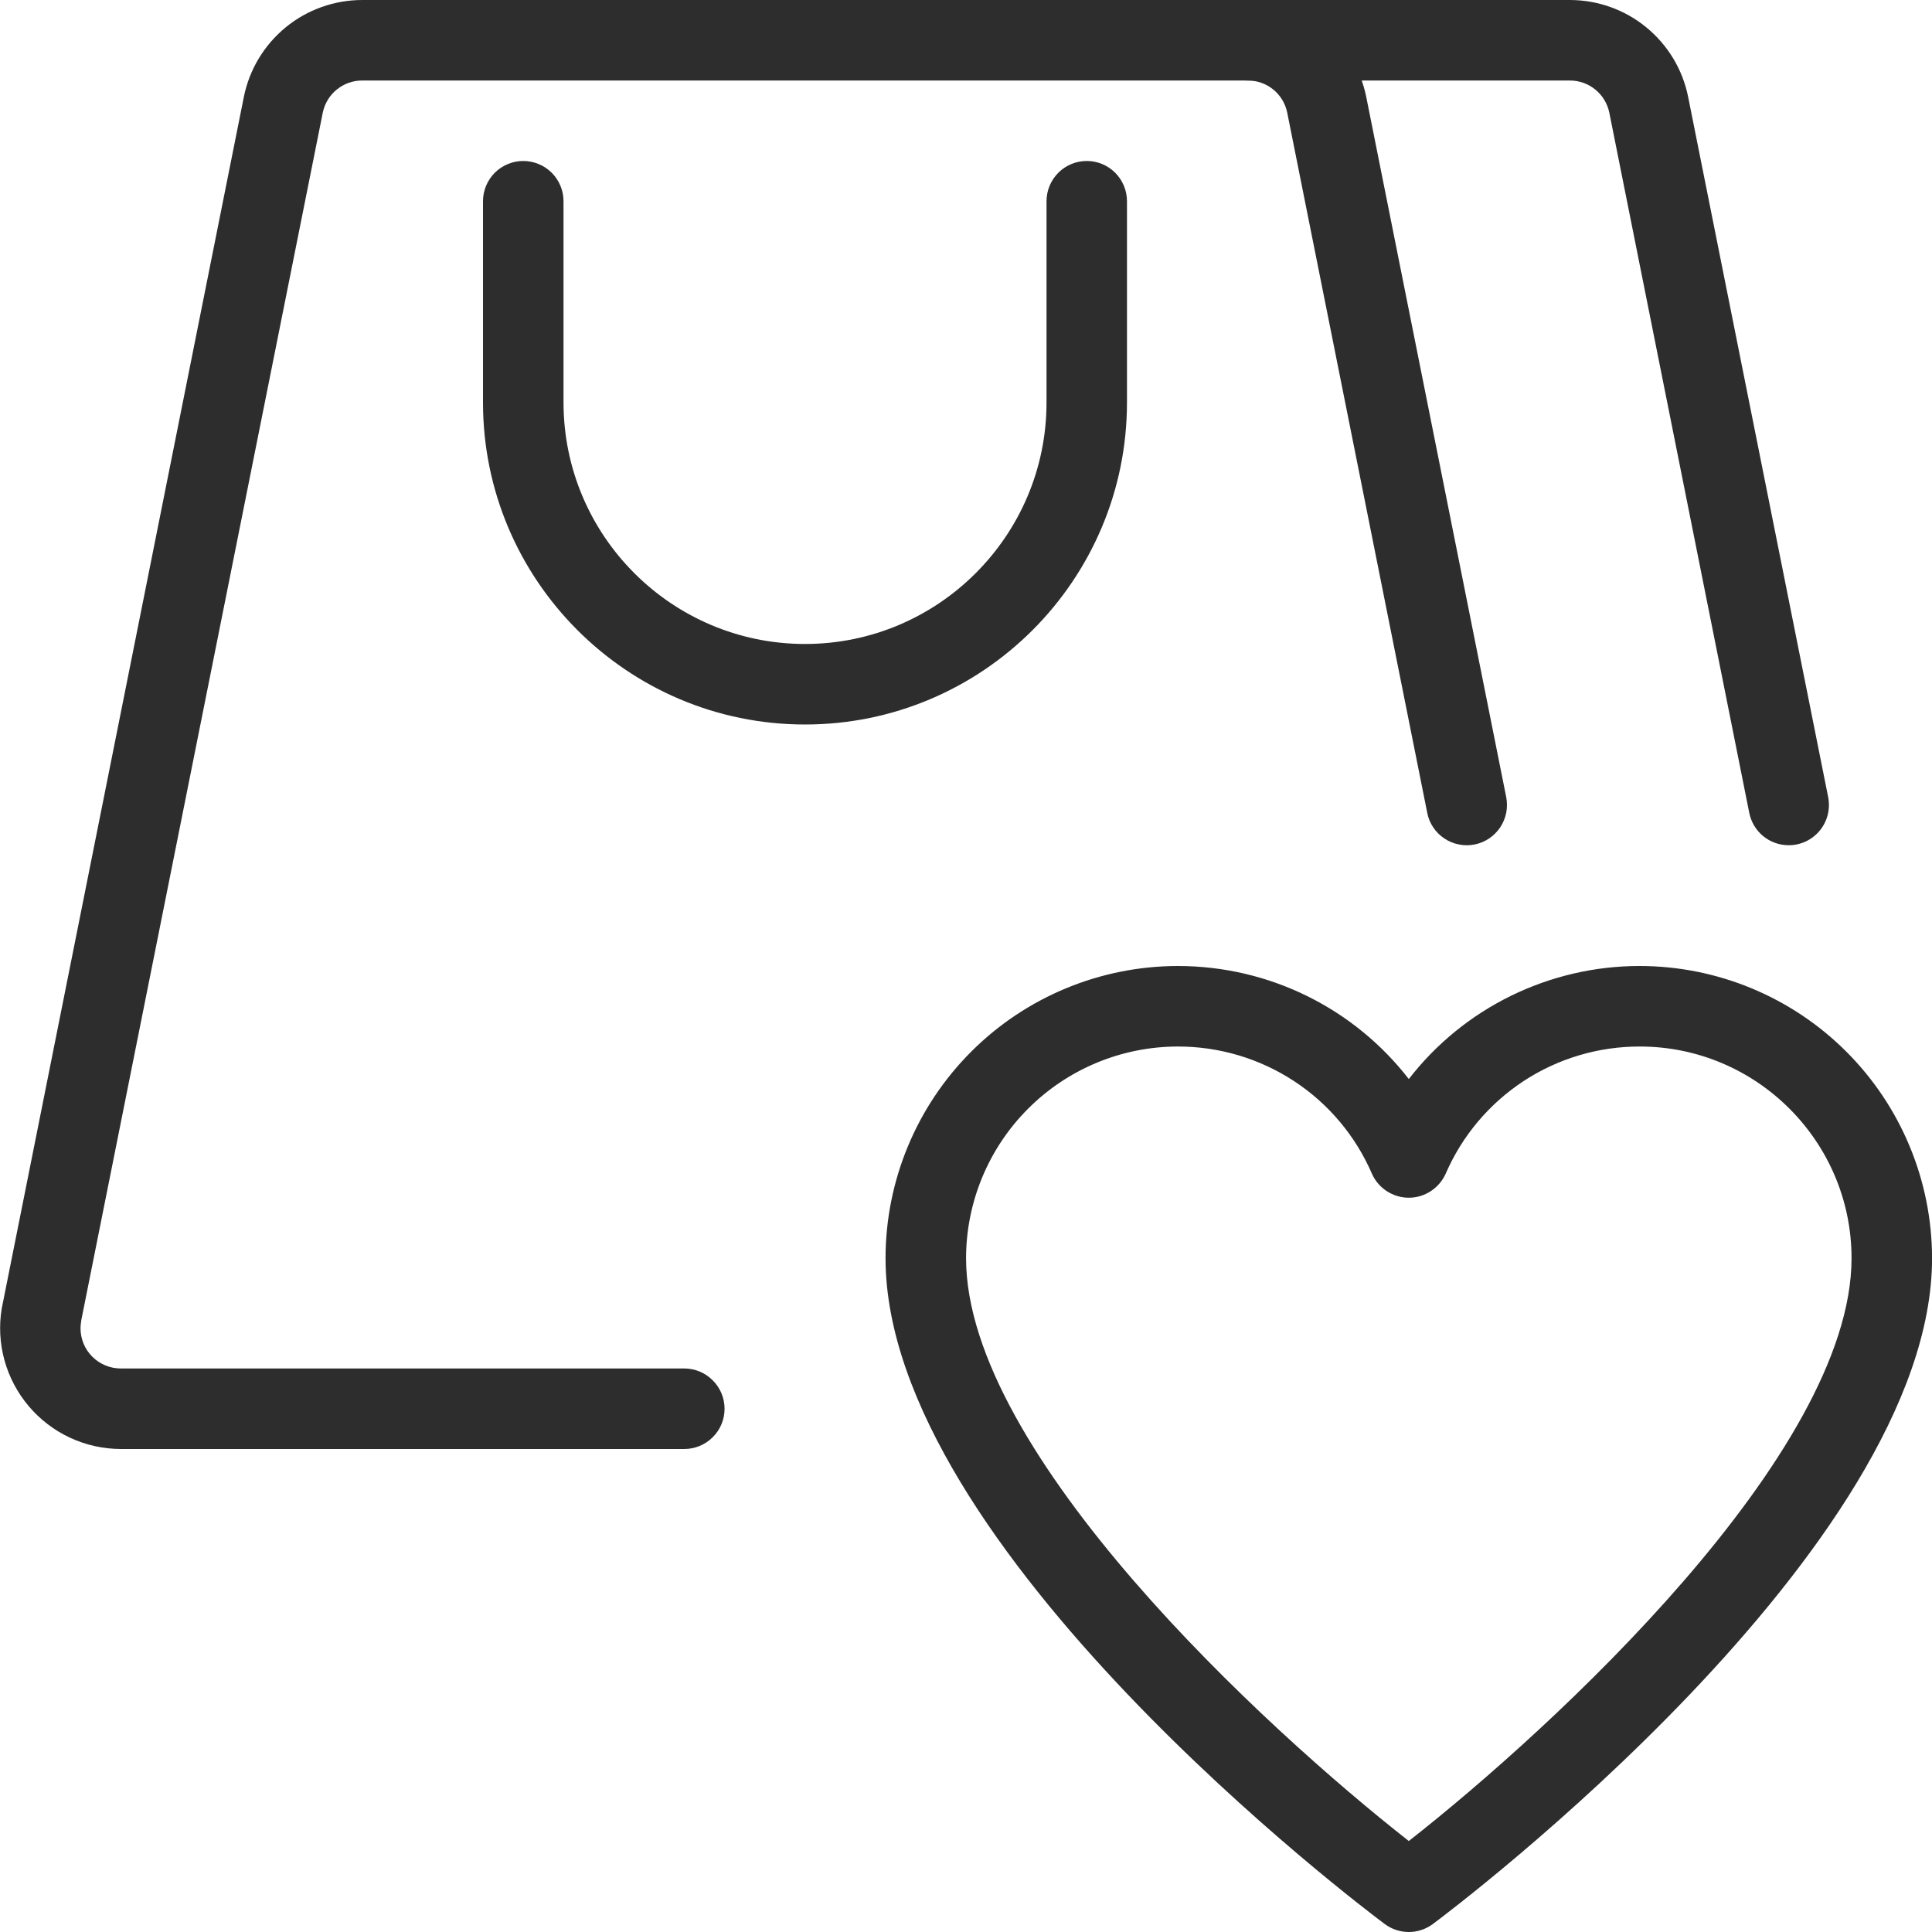
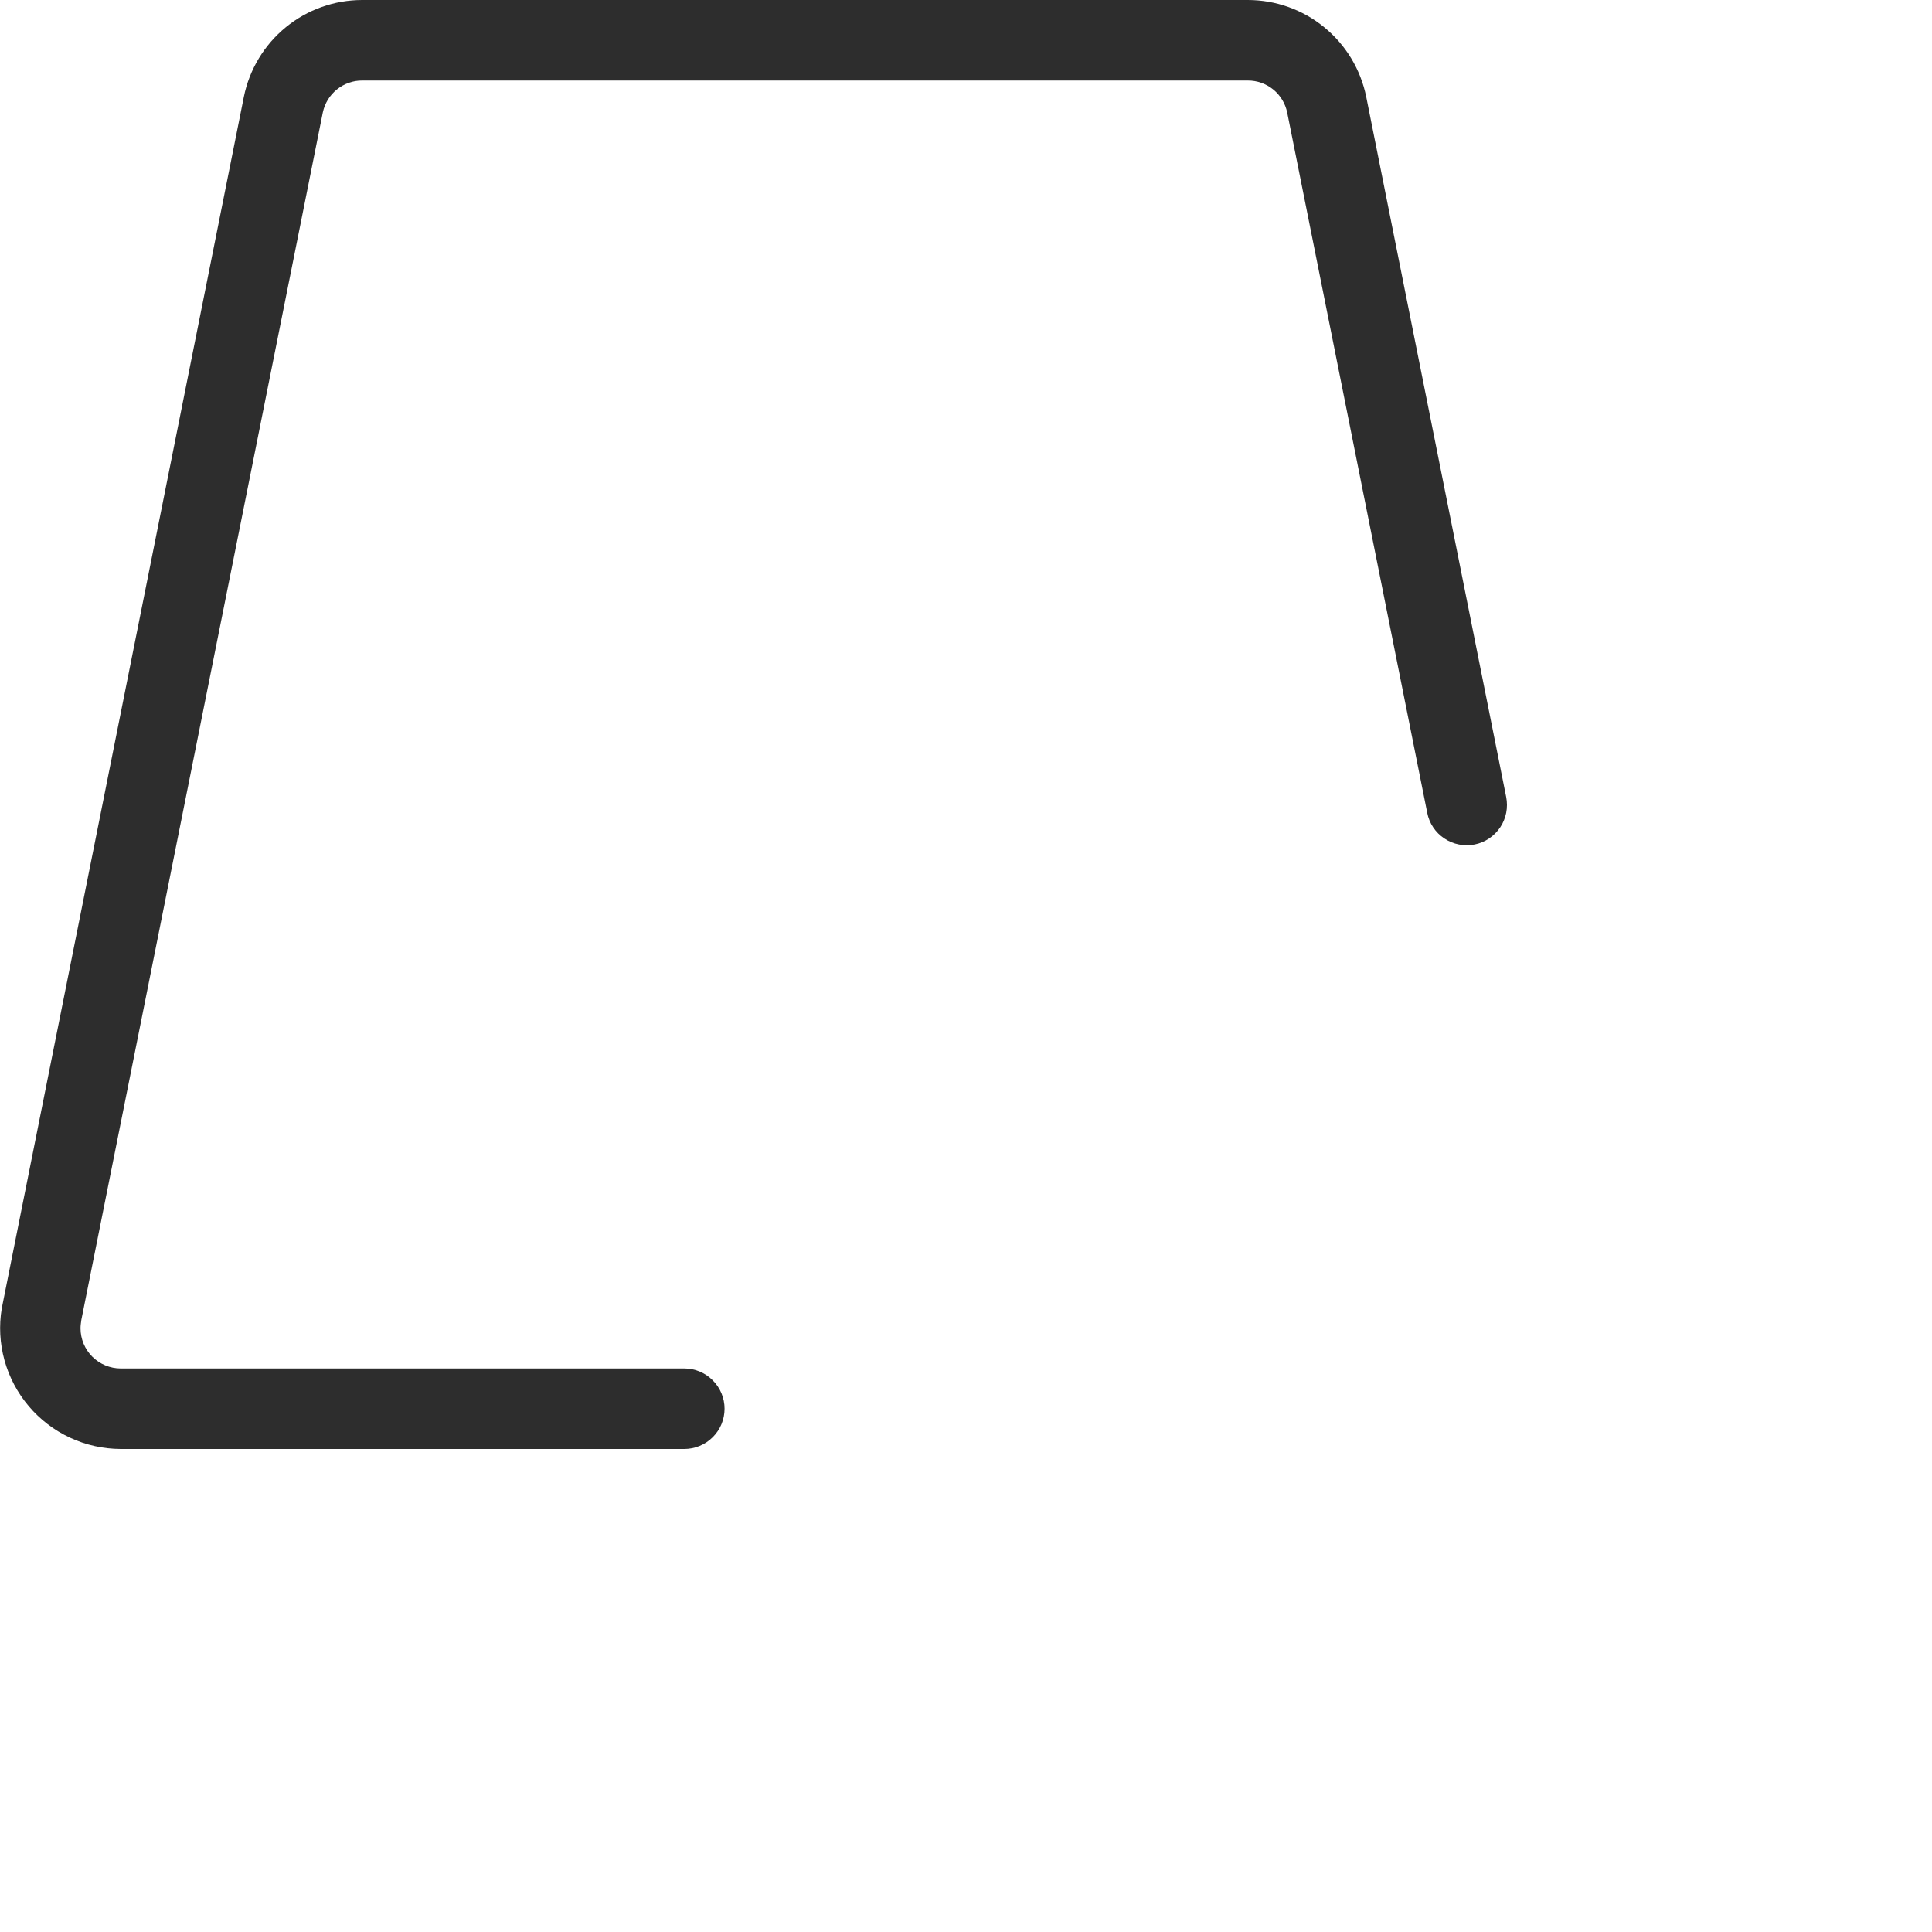
<svg xmlns="http://www.w3.org/2000/svg" width="31" height="31" viewBox="0 0 31 31" fill="none">
  <g clip-path="url(#clip0_19_660)">
-     <path d="M22.605 31C22.466 31 22.33 30.955 22.219 30.872C21.89 30.628 14.209 24.84 14.209 20.189C14.21 18.945 14.705 17.753 15.584 16.874C16.463 15.995 17.656 15.501 18.899 15.5C20.373 15.5 21.732 16.186 22.605 17.314C23.043 16.748 23.605 16.291 24.247 15.977C24.89 15.663 25.596 15.499 26.311 15.5C27.554 15.501 28.746 15.995 29.625 16.874C30.505 17.753 30.999 18.945 31.001 20.189C31.001 24.84 23.319 30.628 22.991 30.872C22.879 30.955 22.744 31 22.605 31ZM18.899 16.792C17.998 16.793 17.135 17.151 16.498 17.788C15.861 18.424 15.502 19.288 15.501 20.189C15.501 23.324 20.311 27.742 22.605 29.54C24.899 27.742 29.709 23.324 29.709 20.189C29.709 18.316 28.183 16.792 26.311 16.792C25.649 16.791 25.003 16.983 24.449 17.345C23.896 17.708 23.461 18.224 23.198 18.83C23.147 18.945 23.064 19.043 22.959 19.112C22.854 19.181 22.731 19.218 22.605 19.218C22.479 19.218 22.356 19.181 22.251 19.112C22.145 19.043 22.062 18.945 22.012 18.83C21.749 18.223 21.314 17.707 20.761 17.345C20.207 16.983 19.56 16.791 18.899 16.792Z" fill="#2D2D2D" />
    <path d="M10.98 23.25H1.938C1.657 23.249 1.379 23.188 1.124 23.069C0.87 22.951 0.643 22.778 0.462 22.564C0.28 22.349 0.147 22.098 0.072 21.827C-0.003 21.556 -0.018 21.272 0.028 20.995L3.913 1.553C4.002 1.114 4.24 0.72 4.586 0.437C4.932 0.154 5.366 -0 5.813 3.48477e-07H20.021C20.469 -0 20.903 0.154 21.249 0.438C21.595 0.721 21.833 1.115 21.922 1.554L24.168 12.79C24.184 12.873 24.184 12.959 24.168 13.042C24.151 13.125 24.119 13.205 24.072 13.275C24.024 13.346 23.964 13.406 23.893 13.454C23.823 13.501 23.744 13.534 23.661 13.55C23.578 13.567 23.492 13.567 23.409 13.55C23.325 13.534 23.246 13.501 23.176 13.454C23.105 13.407 23.044 13.347 22.997 13.276C22.95 13.206 22.917 13.126 22.901 13.043L20.654 1.806C20.624 1.66 20.545 1.53 20.43 1.436C20.314 1.342 20.17 1.291 20.021 1.292H5.813C5.665 1.291 5.521 1.342 5.406 1.435C5.29 1.528 5.211 1.658 5.18 1.803L1.305 21.18C1.3 21.222 1.292 21.265 1.292 21.312C1.292 21.484 1.36 21.648 1.481 21.769C1.603 21.89 1.767 21.958 1.938 21.958H10.98C11.151 21.958 11.315 22.026 11.436 22.148C11.558 22.269 11.626 22.433 11.626 22.604C11.626 22.776 11.558 22.94 11.436 23.061C11.315 23.182 11.151 23.25 10.98 23.25Z" fill="#2D2D2D" />
-     <path d="M28.7 13.562C28.55 13.562 28.406 13.51 28.291 13.416C28.176 13.321 28.097 13.189 28.068 13.043L25.822 1.806C25.791 1.66 25.712 1.529 25.596 1.436C25.481 1.342 25.336 1.291 25.188 1.292H20.021C19.849 1.292 19.685 1.224 19.564 1.103C19.443 0.981 19.375 0.817 19.375 0.646C19.375 0.475 19.443 0.31 19.564 0.189C19.685 0.068 19.849 2.09307e-07 20.021 2.09307e-07H25.188C25.635 -0 26.069 0.154 26.415 0.438C26.761 0.721 26.999 1.115 27.087 1.554L29.334 12.79C29.352 12.884 29.35 12.981 29.327 13.073C29.304 13.166 29.26 13.253 29.2 13.326C29.139 13.4 29.063 13.46 28.976 13.501C28.89 13.541 28.795 13.563 28.7 13.562ZM12.917 11.625C10.067 11.625 7.75 9.308 7.75 6.458V3.229C7.75 3.058 7.818 2.894 7.939 2.772C8.06 2.651 8.225 2.583 8.396 2.583C8.567 2.583 8.731 2.651 8.853 2.772C8.974 2.894 9.042 3.058 9.042 3.229V6.458C9.042 8.595 10.78 10.333 12.917 10.333C15.053 10.333 16.792 8.595 16.792 6.458V3.229C16.792 3.058 16.86 2.894 16.981 2.772C17.102 2.651 17.266 2.583 17.438 2.583C17.609 2.583 17.773 2.651 17.894 2.772C18.015 2.894 18.083 3.058 18.083 3.229V6.458C18.083 9.308 15.766 11.625 12.917 11.625Z" fill="#2D2D2D" />
  </g>
  <defs>
    <clipPath id="clip0_19_660">
      <rect width="31" height="31" fill="white" />
    </clipPath>
  </defs>
</svg>